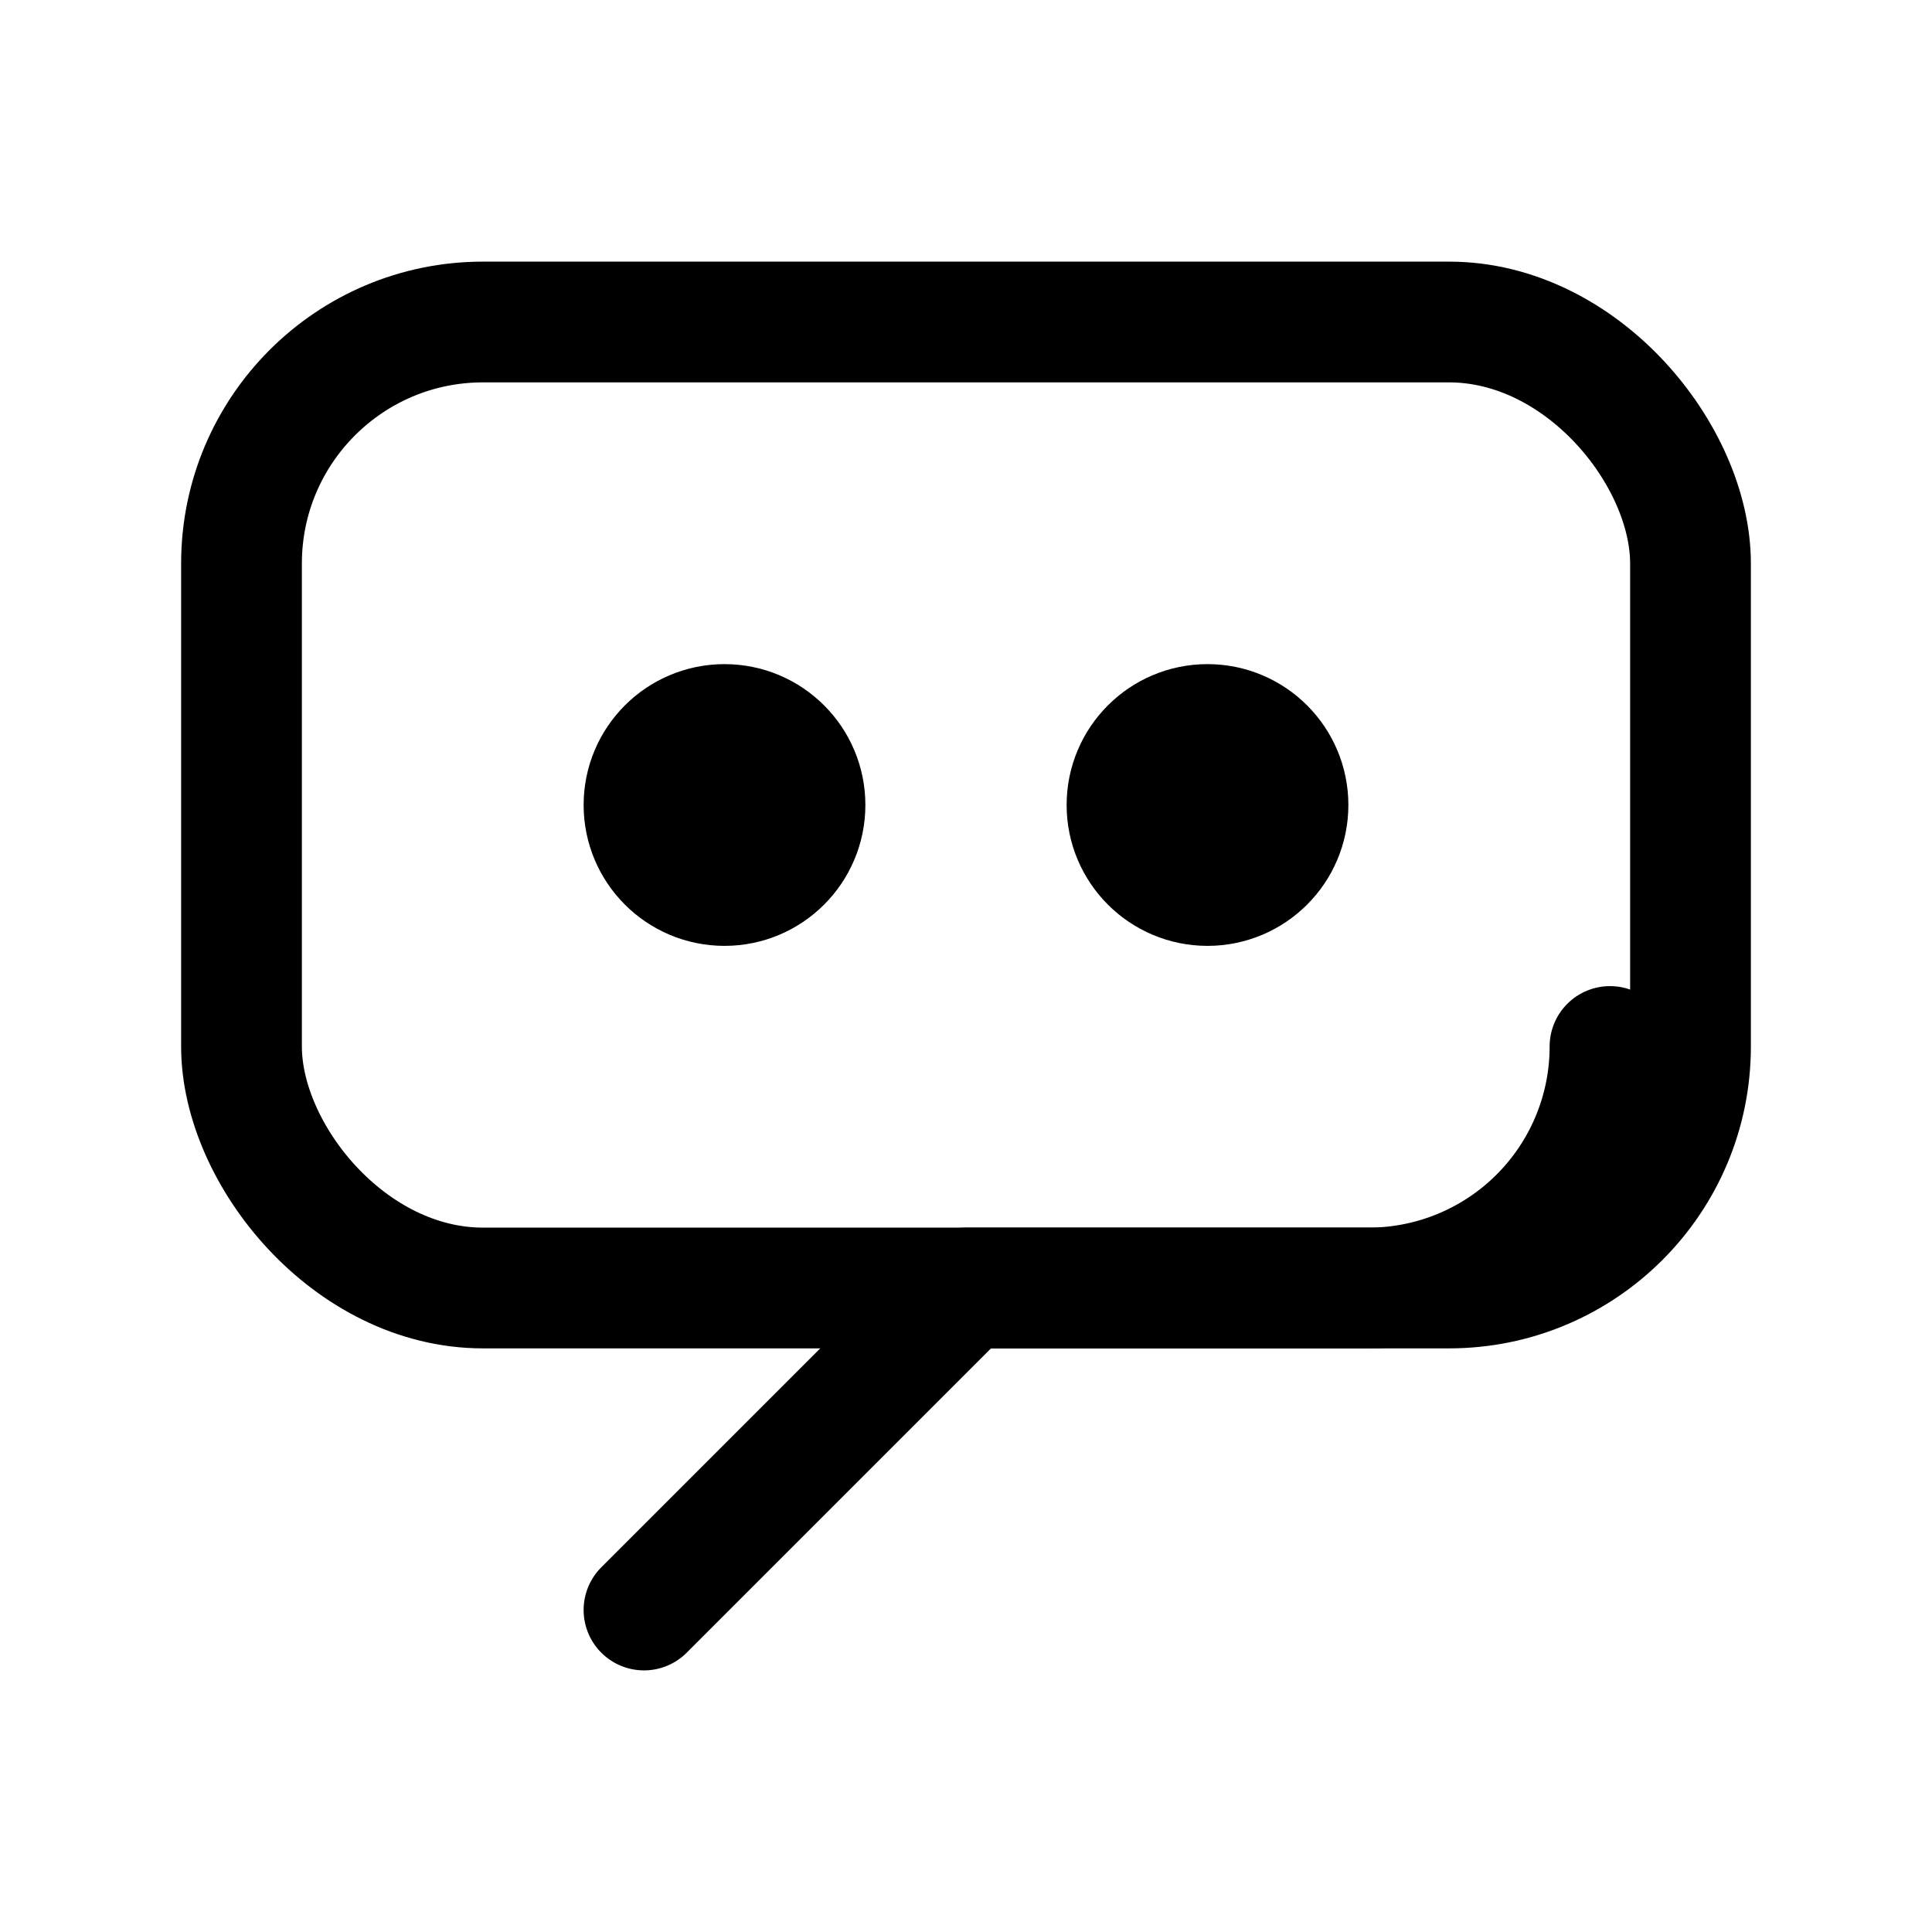
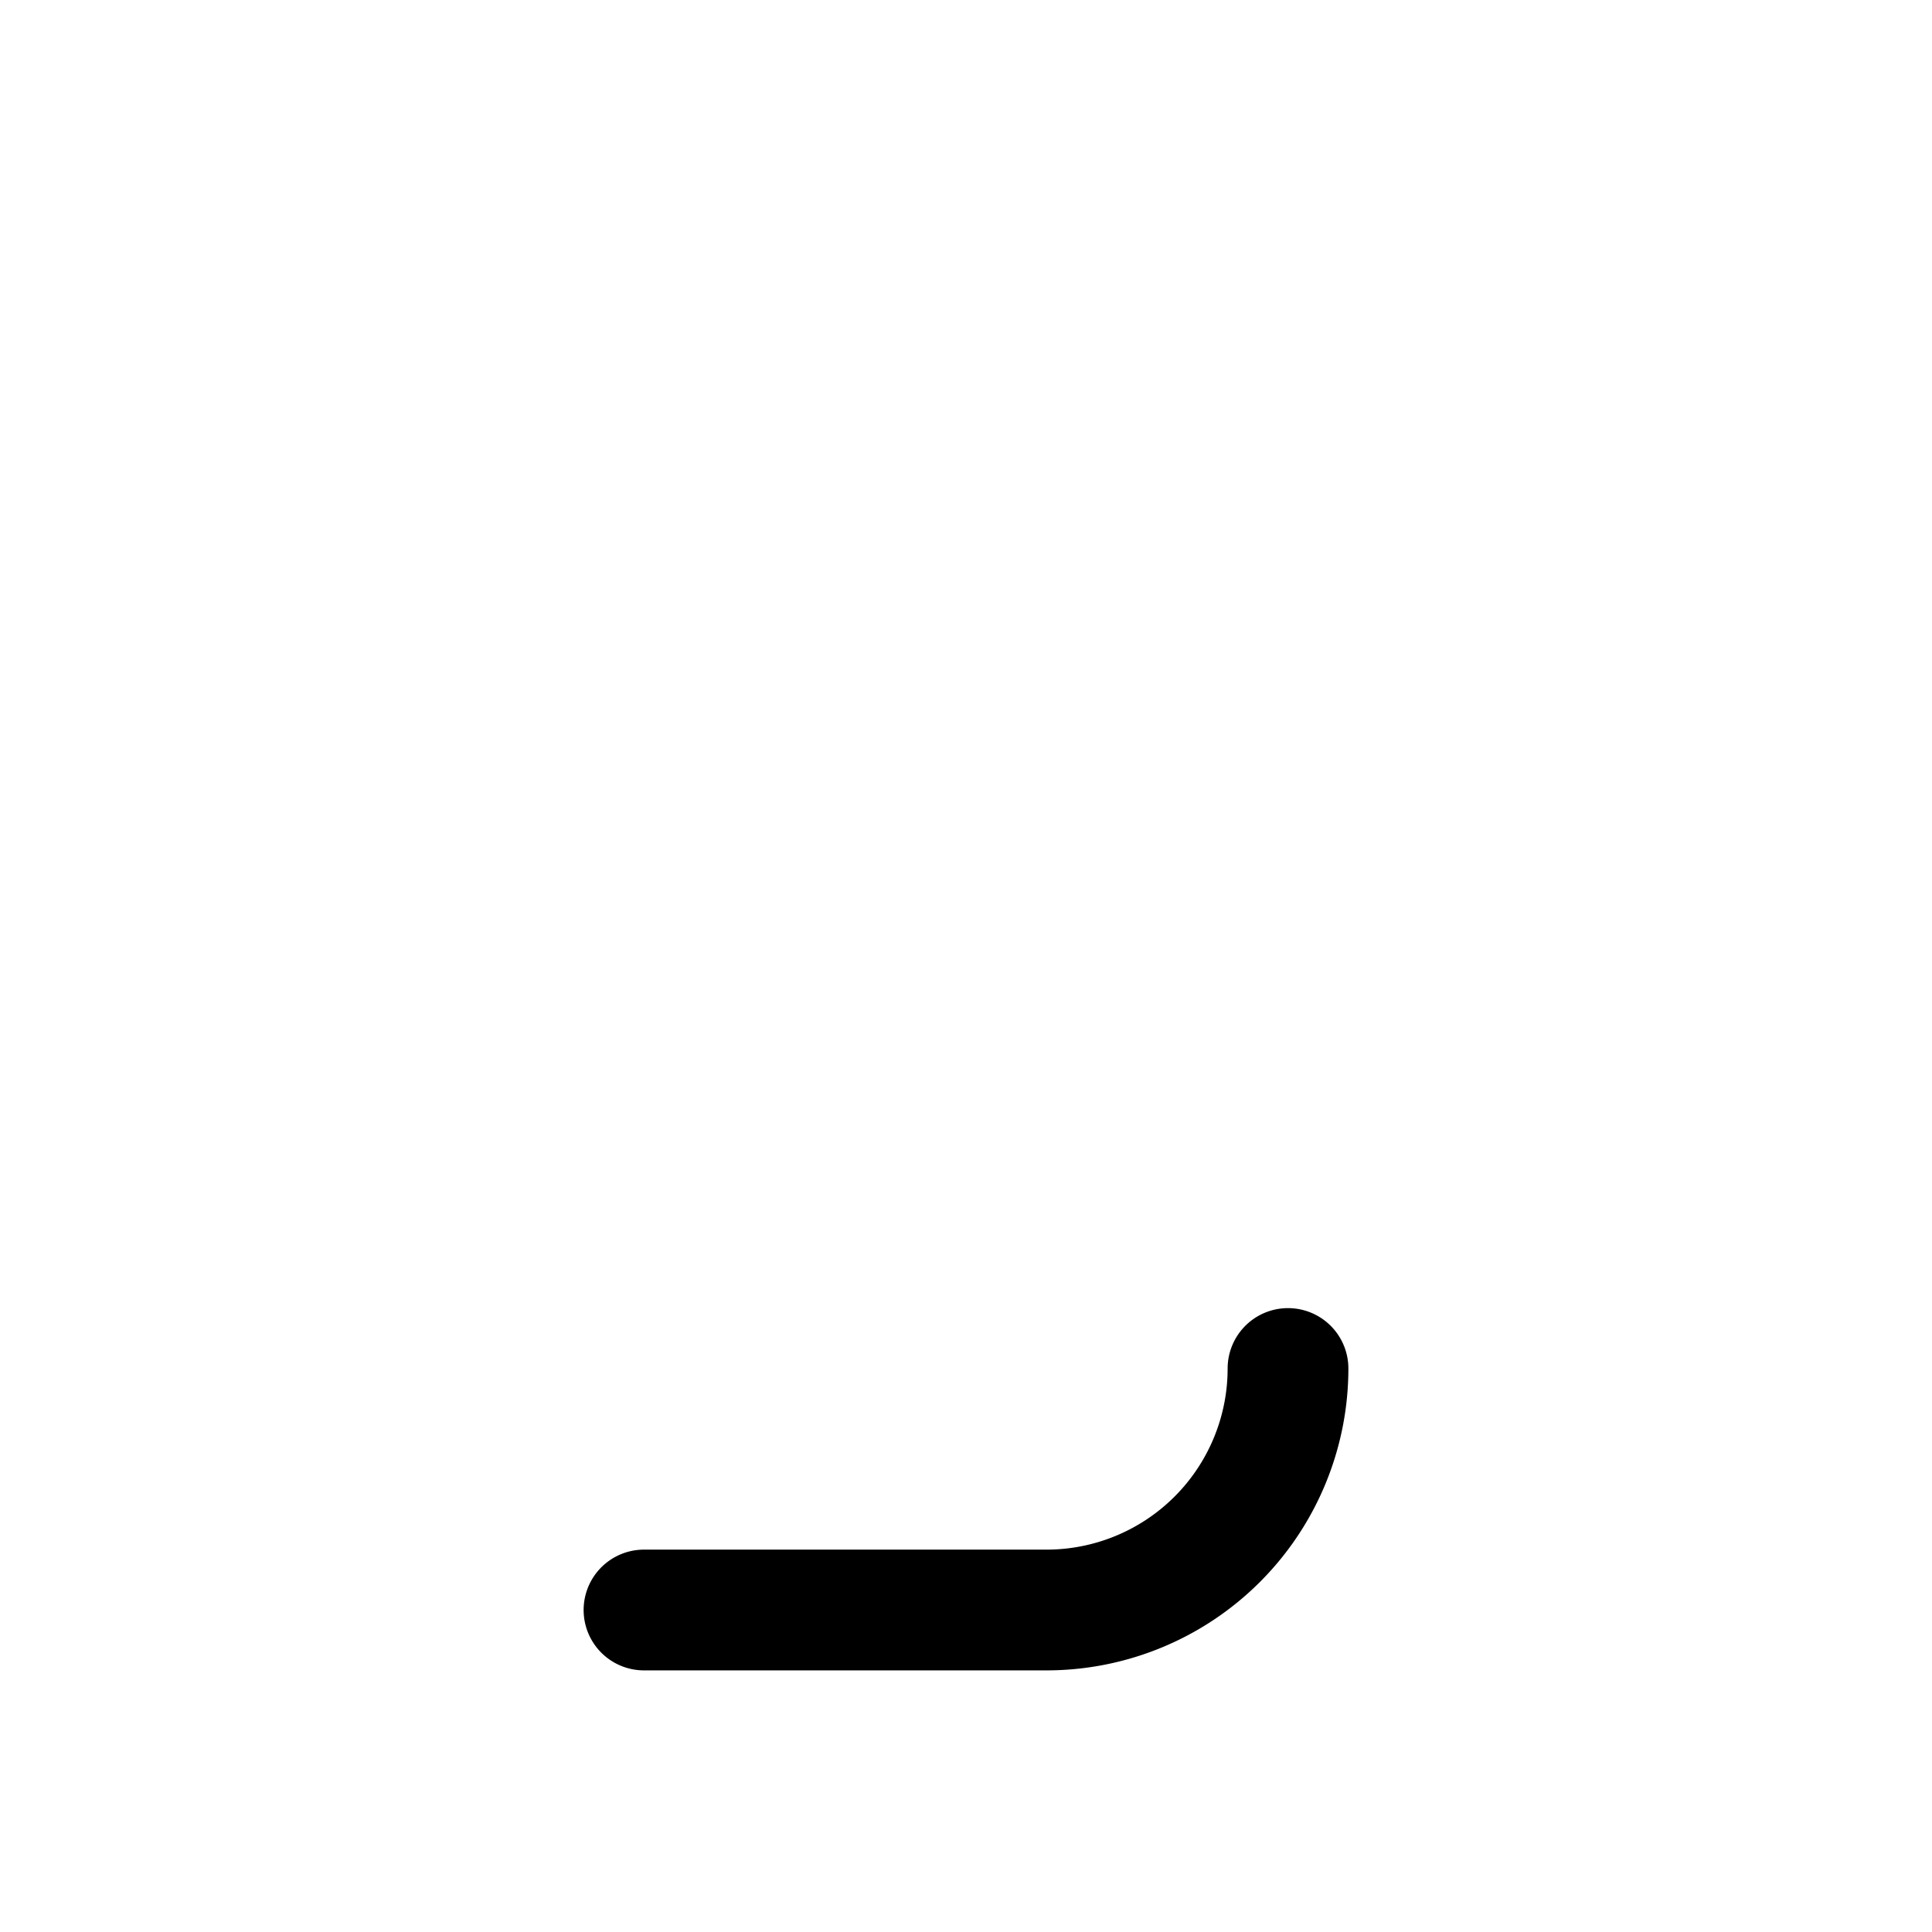
<svg xmlns="http://www.w3.org/2000/svg" viewBox="0 0 48 48">
  <g fill="none" stroke="#000" stroke-width="3" stroke-linecap="round" stroke-linejoin="round">
-     <rect x="6" y="8" width="36" height="24" rx="6" />
-     <path d="M16 40l8-8h10a6 6 0 0 0 6-6" />
-     <circle cx="18" cy="20" r="2" fill="#000" />
-     <circle cx="30" cy="20" r="2" fill="#000" />
+     <path d="M16 40h10a6 6 0 0 0 6-6" />
  </g>
</svg>